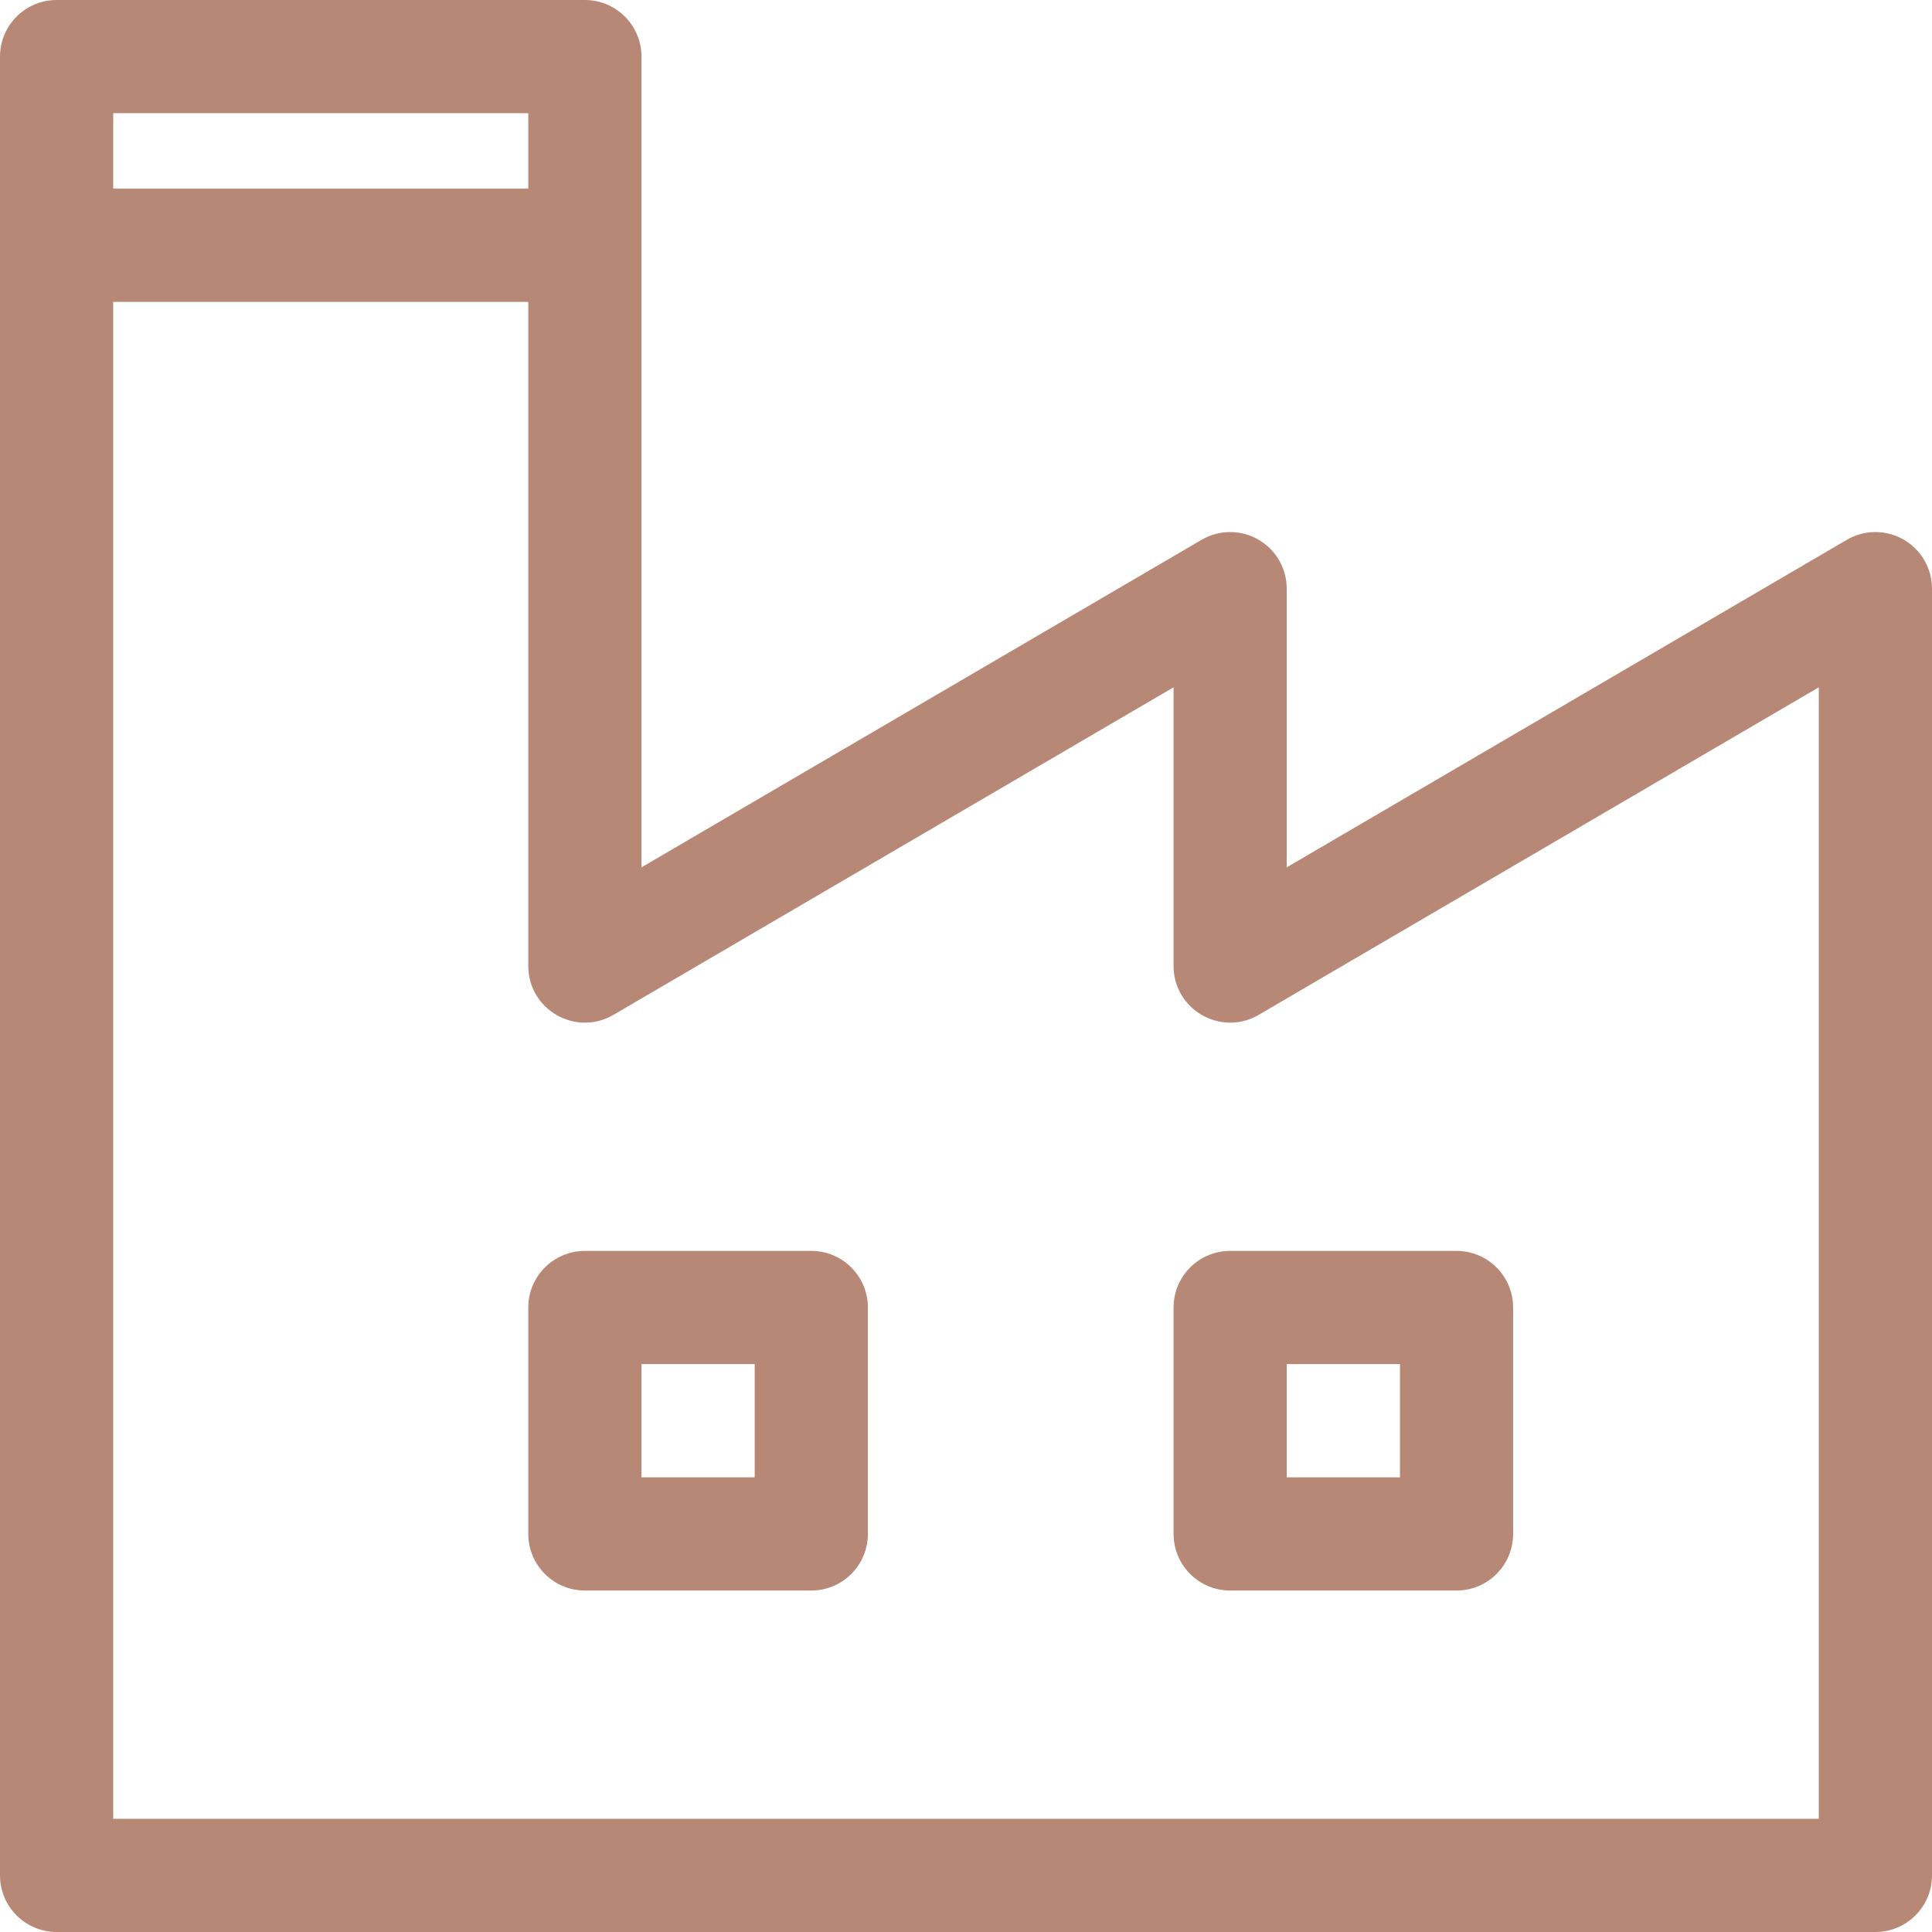
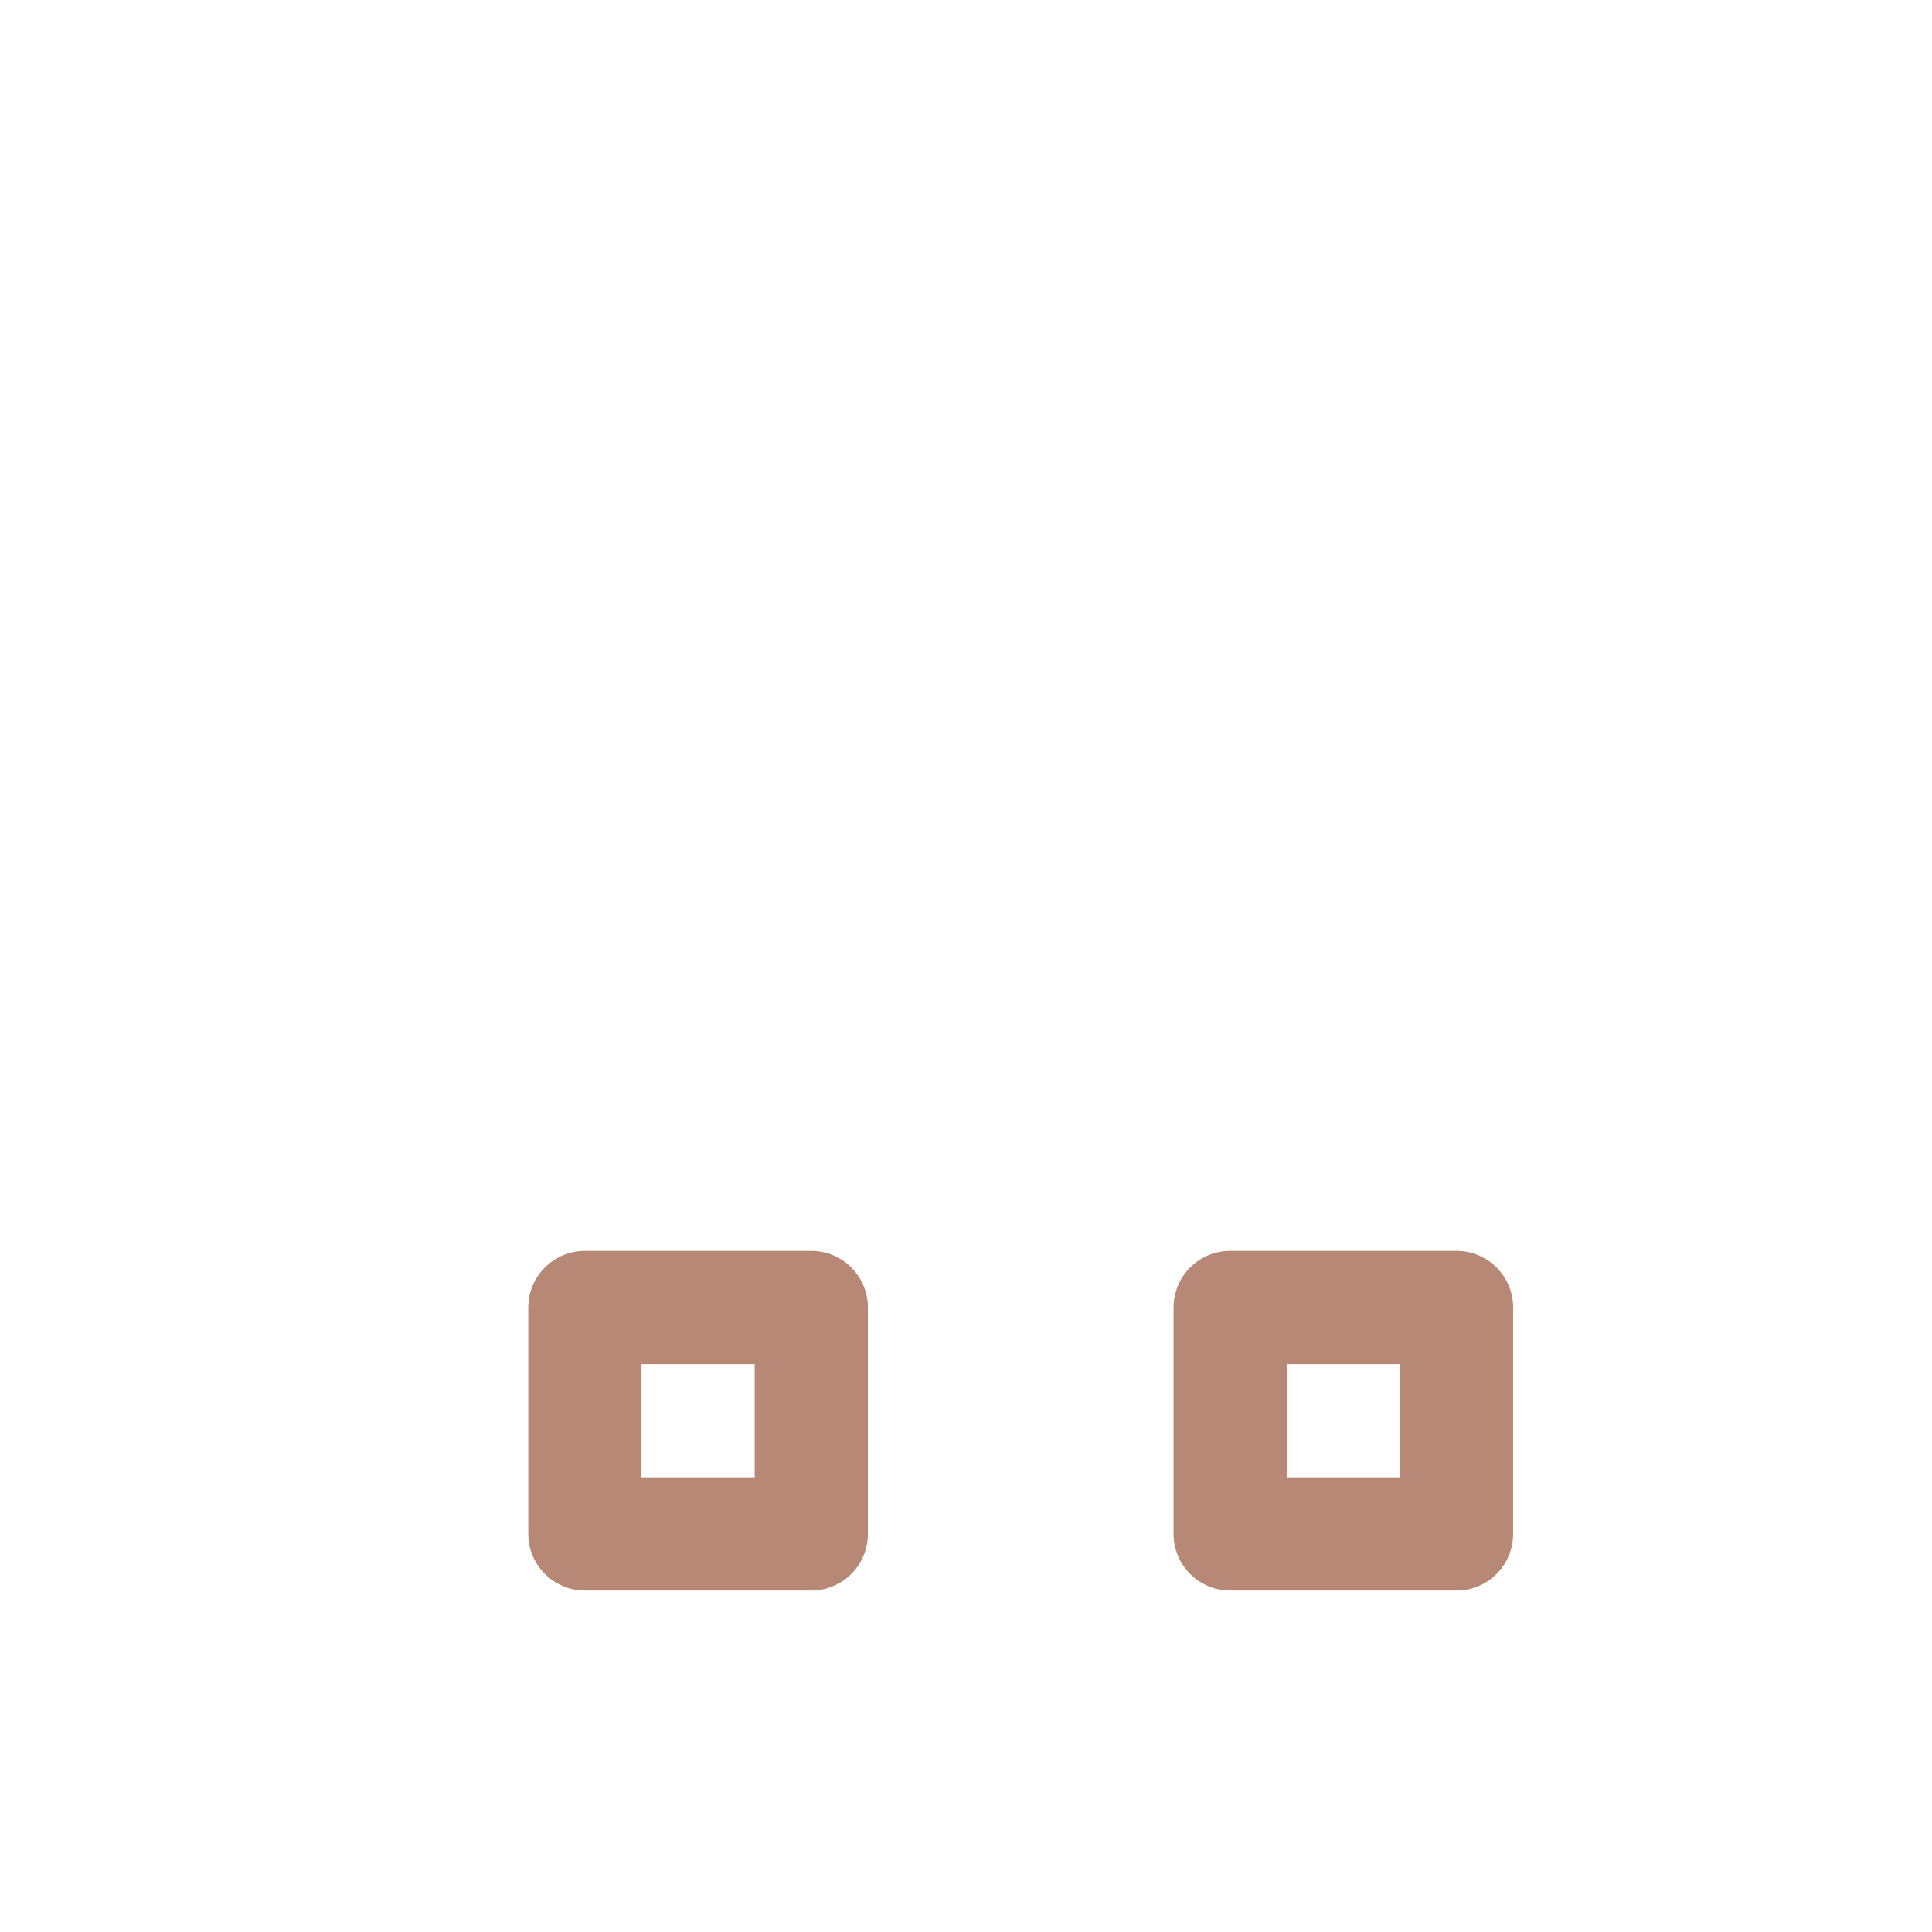
<svg xmlns="http://www.w3.org/2000/svg" width="32" height="32" viewBox="0 0 32 32" fill="none">
-   <path d="M31.529 8.937C31.238 8.77 30.879 8.771 30.589 8.941L21.312 14.366V9.75C21.312 9.414 21.133 9.104 20.841 8.937C20.55 8.77 20.192 8.771 19.902 8.941L10.625 14.366V0.938C10.625 0.42 10.205 0 9.688 0H0.938C0.42 0 0 0.42 0 0.938V31.062C0 31.58 0.42 32 0.938 32H31.062C31.58 32 32 31.58 32 31.062V9.75C32 9.414 31.82 9.104 31.529 8.937ZM1.875 1.875H8.75V3.125H1.875V1.875ZM30.125 30.125H1.875V5H8.75V16C8.75 16.724 9.537 17.174 10.161 16.809L19.438 11.384V16C19.438 16.724 20.225 17.174 20.848 16.809L30.125 11.384V30.125Z" fill="#B78876" />
  <path d="M13.438 20.719H9.688C9.17 20.719 8.75 21.139 8.75 21.656V25.406C8.75 25.924 9.17 26.344 9.688 26.344H13.438C13.955 26.344 14.375 25.924 14.375 25.406V21.656C14.375 21.139 13.955 20.719 13.438 20.719ZM12.5 24.469H10.625V22.594H12.5V24.469Z" fill="#B78876" />
  <path d="M24.125 20.719H20.375C19.857 20.719 19.438 21.139 19.438 21.656V25.406C19.438 25.924 19.857 26.344 20.375 26.344H24.125C24.643 26.344 25.062 25.924 25.062 25.406V21.656C25.062 21.139 24.643 20.719 24.125 20.719ZM23.188 24.469H21.312V22.594H23.188V24.469Z" fill="#B78876" />
</svg>